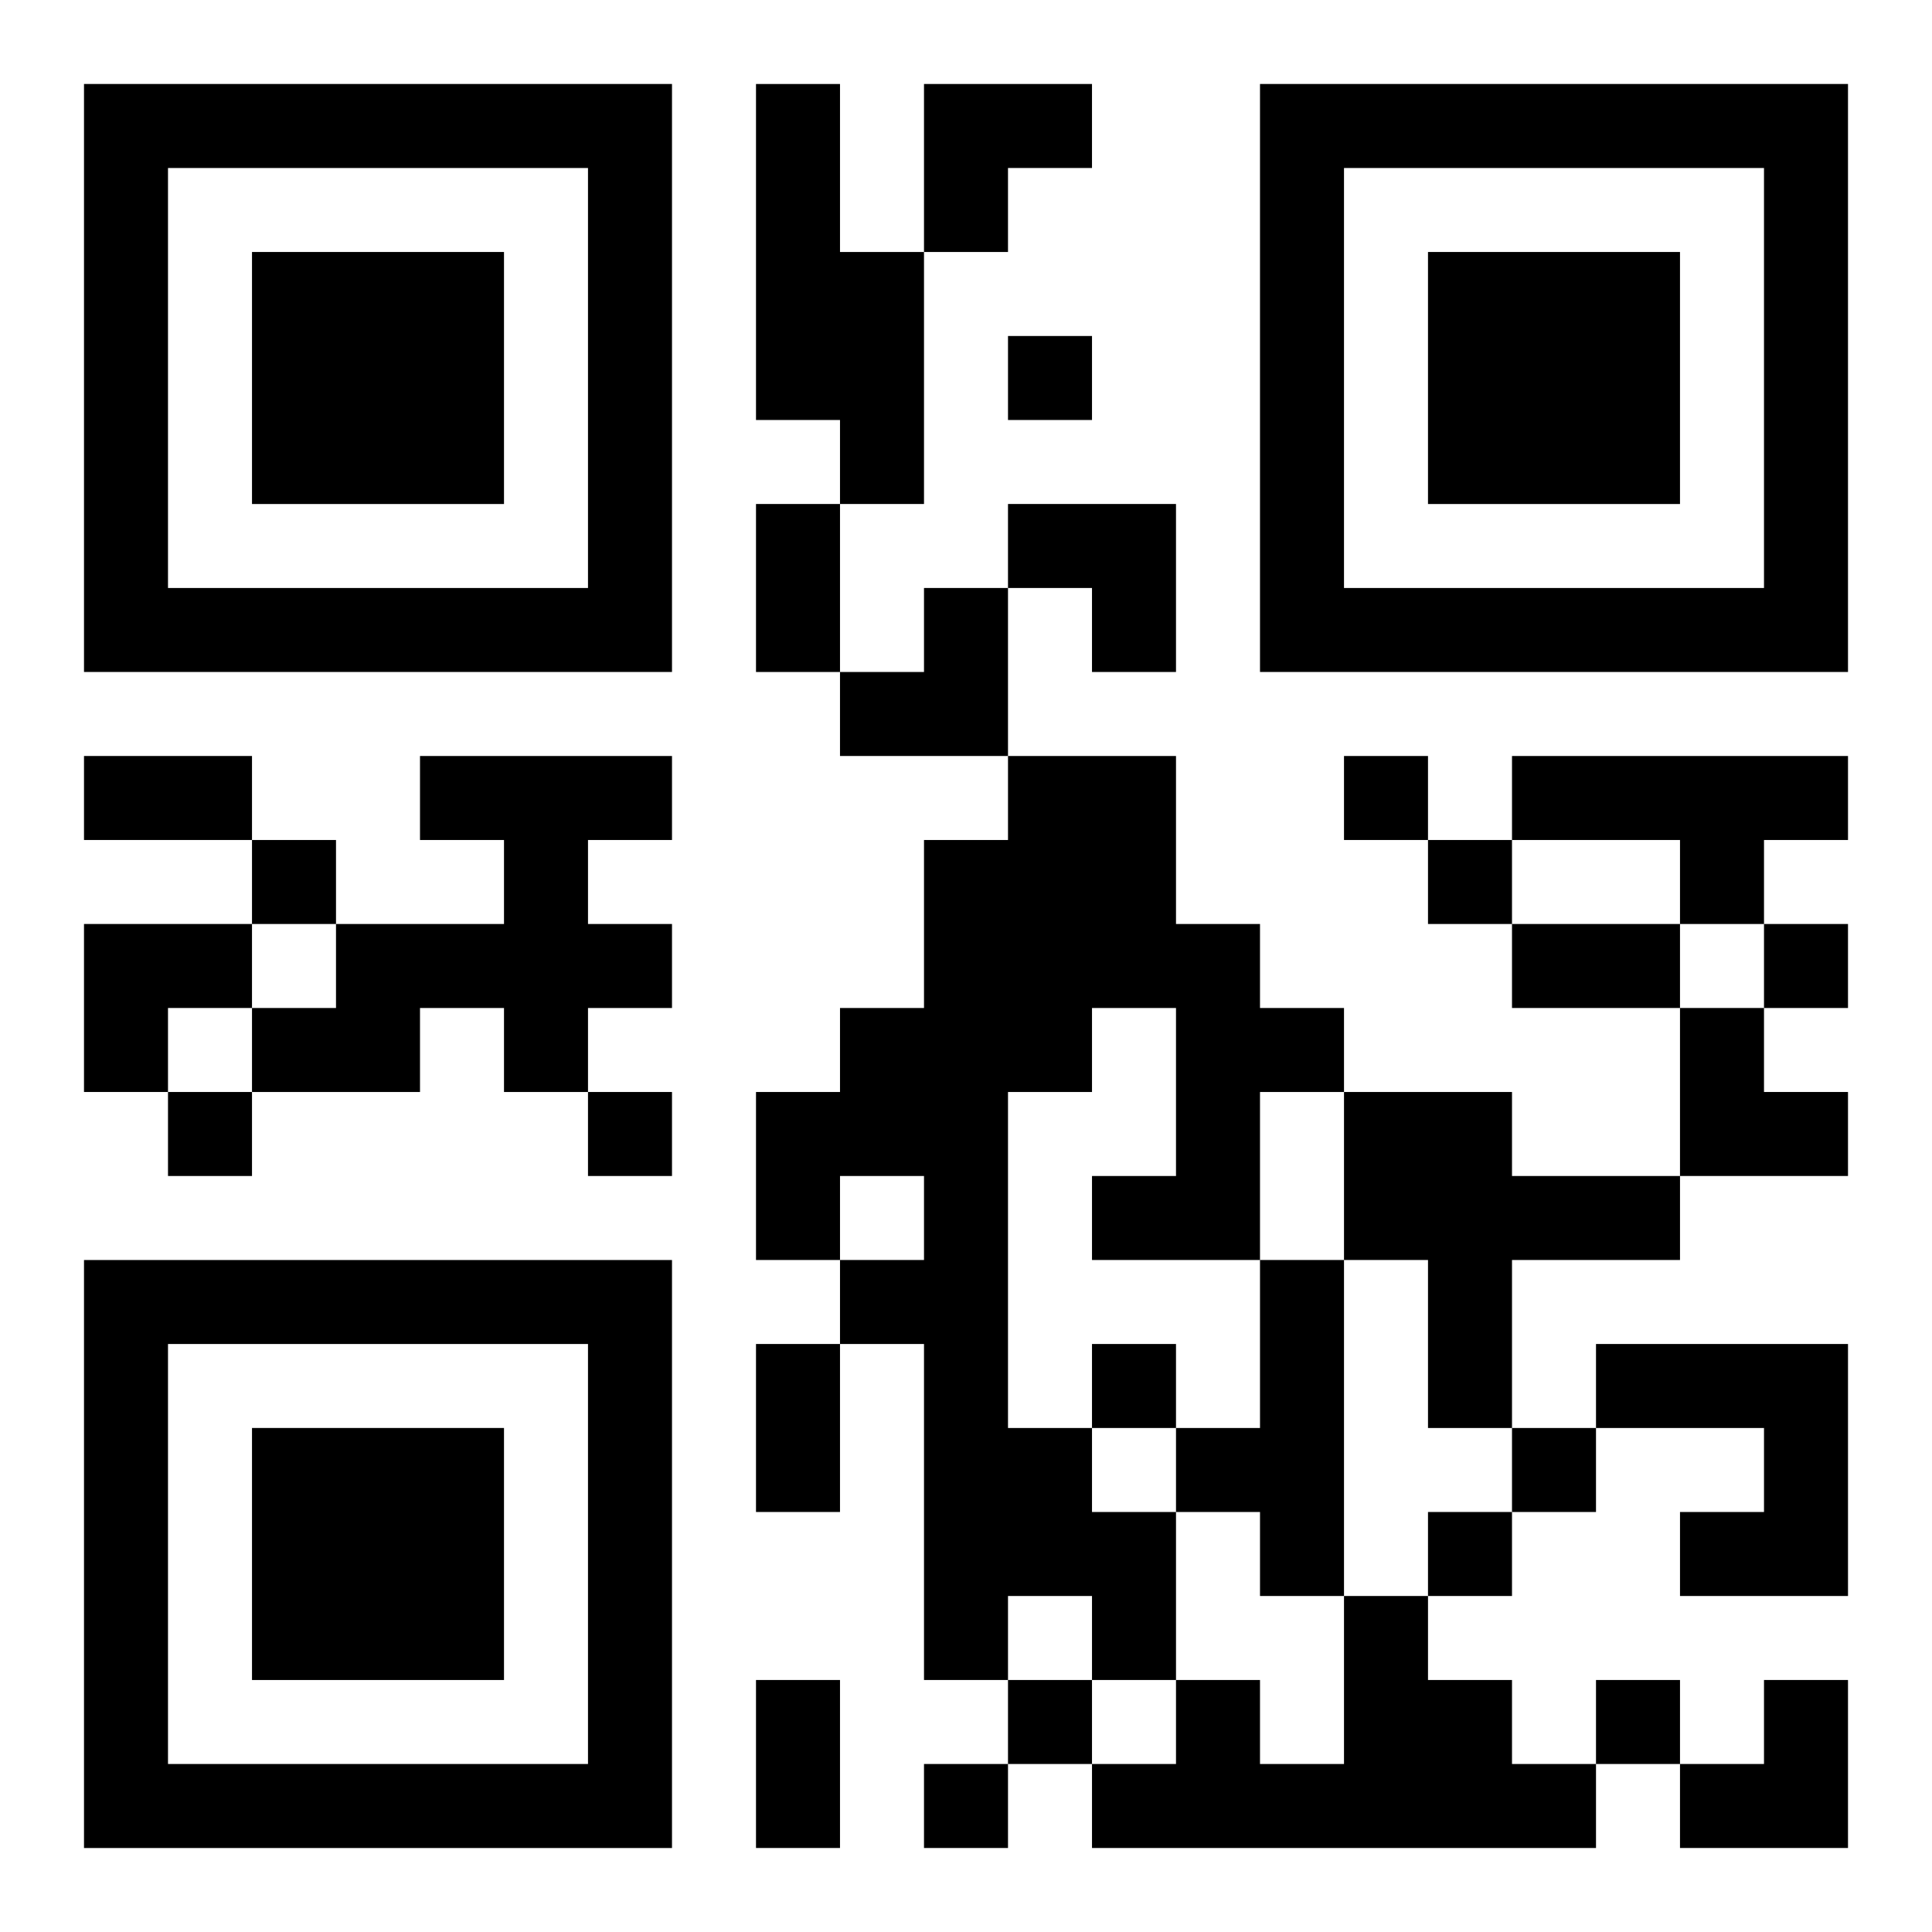
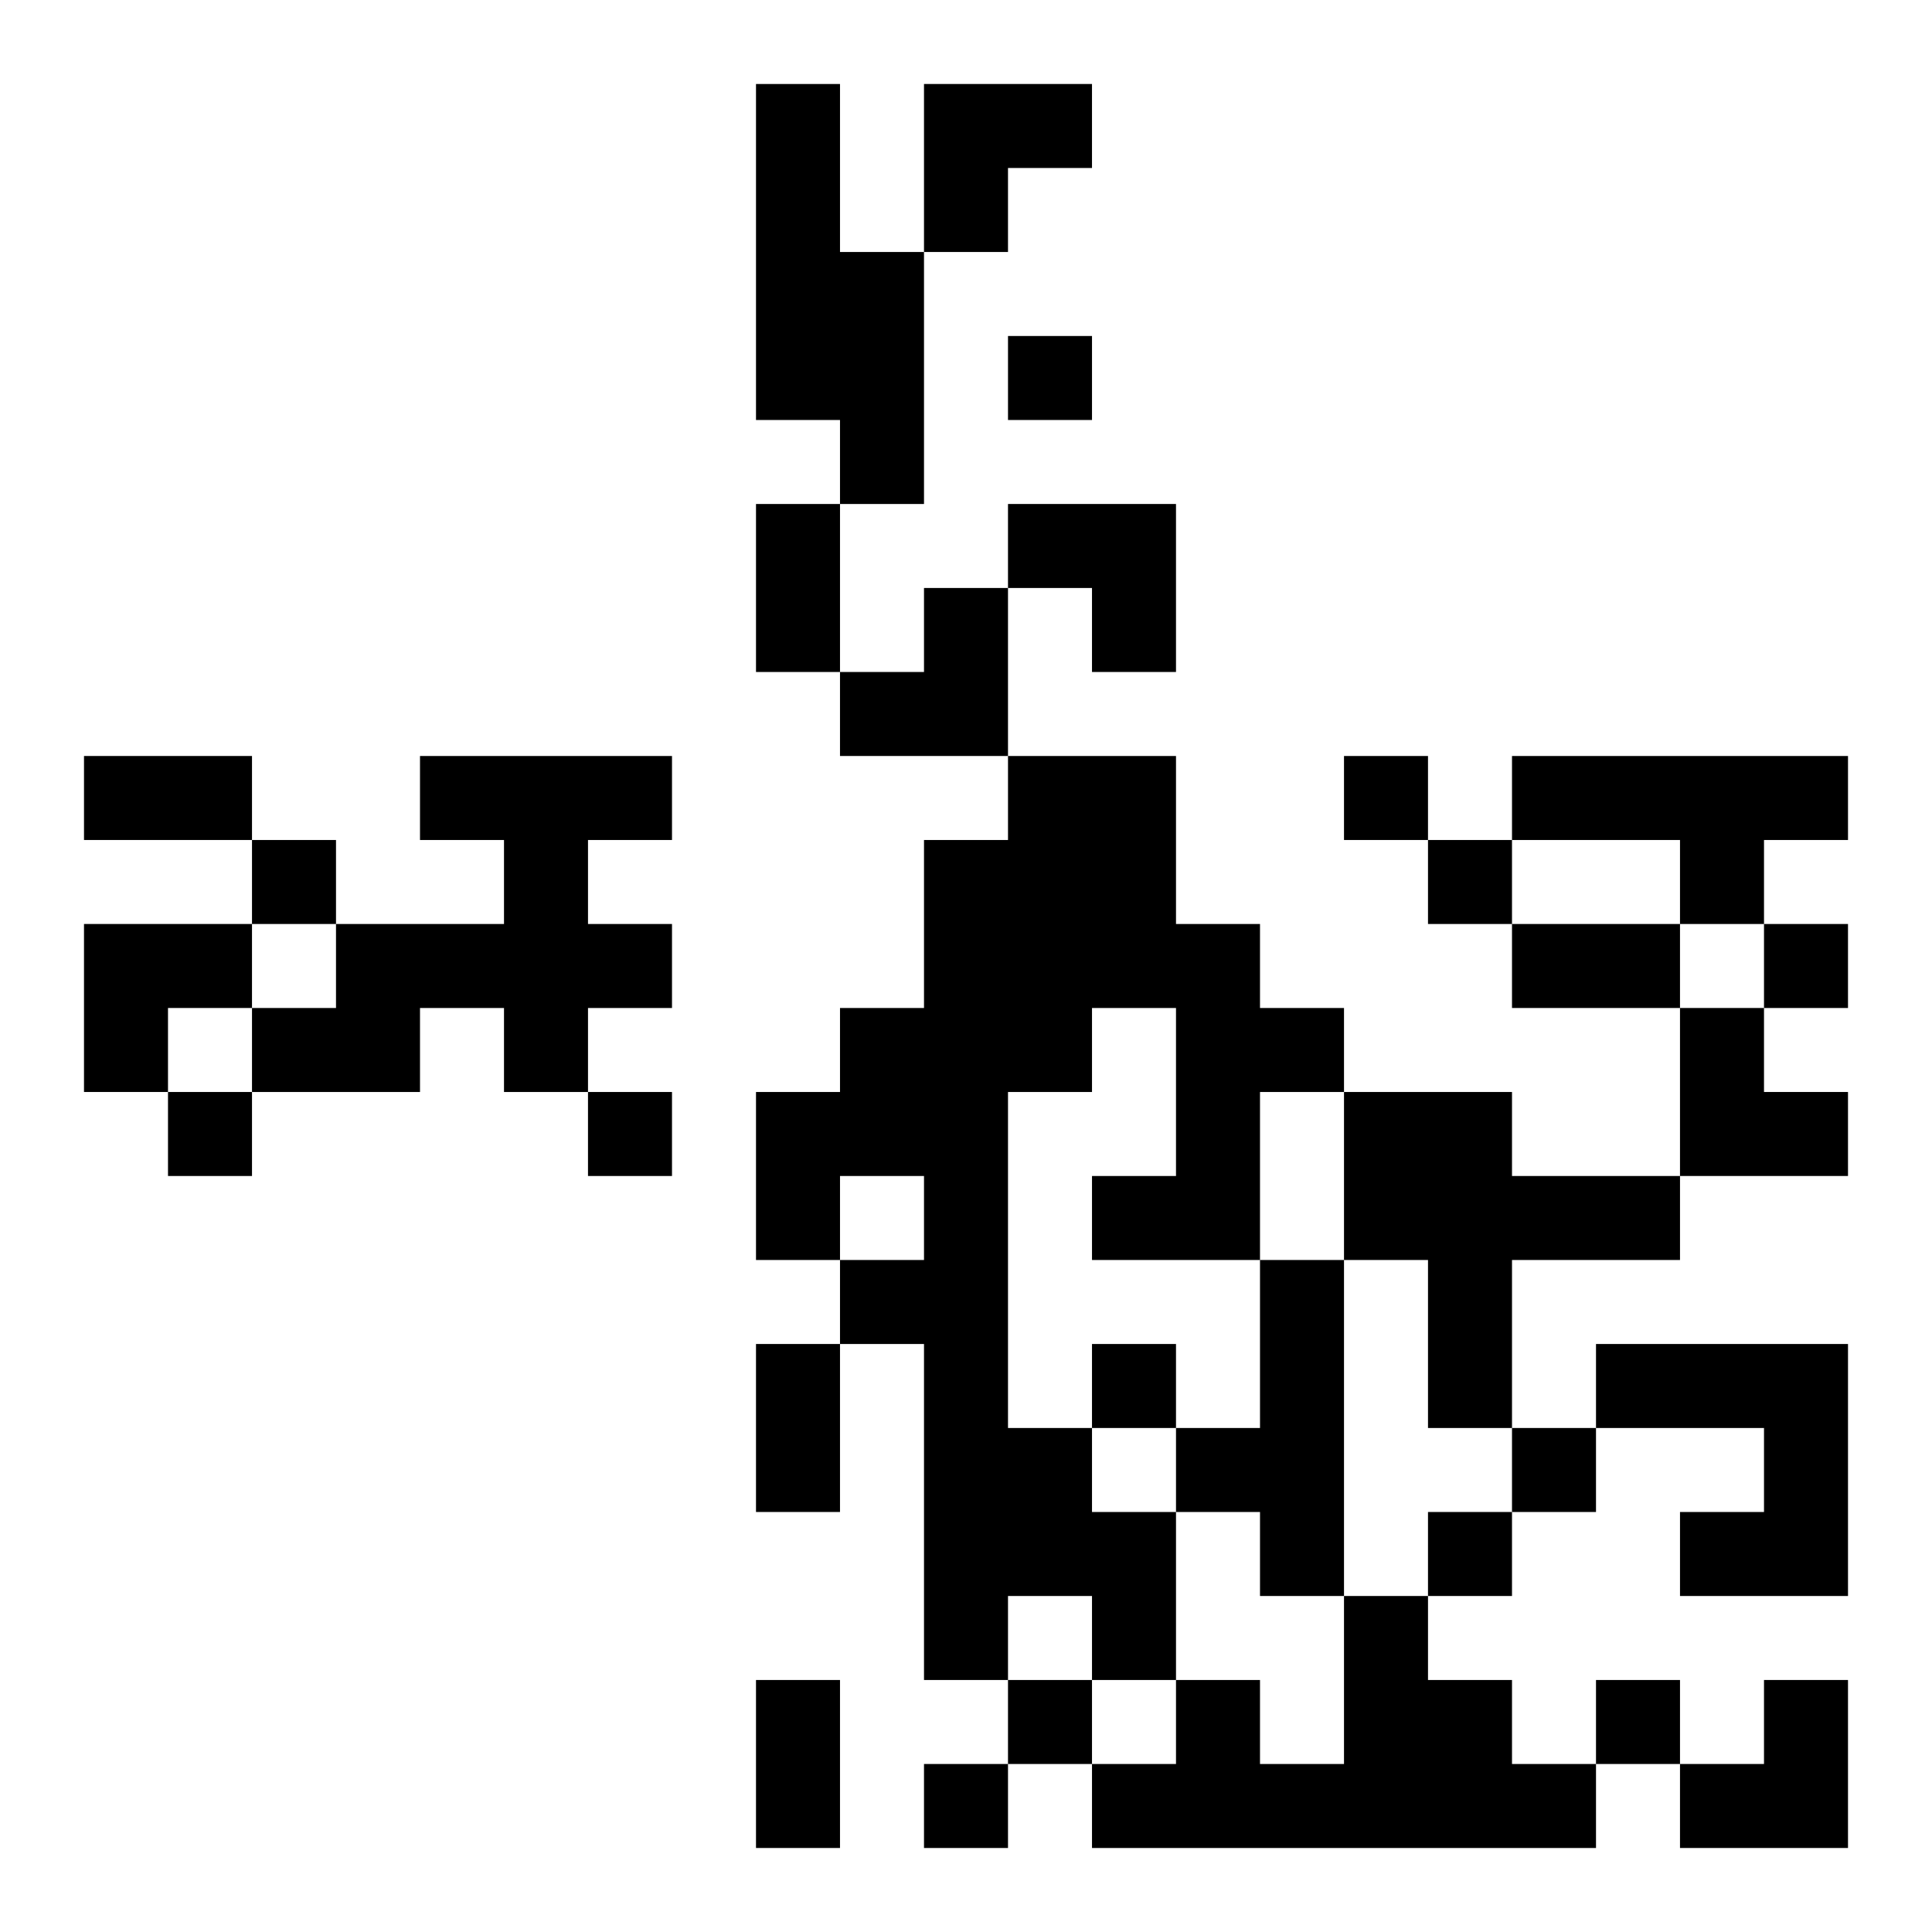
<svg xmlns="http://www.w3.org/2000/svg" xmlns:xlink="http://www.w3.org/1999/xlink" width="250" height="250" baseProfile="full" version="1.1" viewBox="-1 -1 23 23">
  <symbol id="a">
-     <path d="m0 7v7h7v-7h-7zm1 1h5v5h-5v-5zm1 1v3h3v-3h-3z" />
-   </symbol>
+     </symbol>
  <use y="-7" xlink:href="#a" />
  <use y="7" xlink:href="#a" />
  <use x="14" y="-7" xlink:href="#a" />
  <path d="m8 0h1v2h1v3h-1v-1h-1v-4m-4 8h3v1h-1v1h1v1h-1v1h-1v-1h-1v1h-2v-1h1v-1h2v-1h-1v-1m7 0h2v2h1v1h1v1h-1v2h-2v-1h1v-2h-1v1h-1v4h1v1h1v2h-1v-1h-1v1h-1v-4h-1v-1h1v-1h-1v1h-1v-2h1v-1h1v-2h1v-1m6 0h4v1h-1v1h-1v-1h-2v-1m-2 4h2v1h2v1h-2v2h-1v-2h-1v-2m-1 2h1v4h-1v-1h-1v-1h1v-2m4 1h3v3h-2v-1h1v-1h-2v-1m-3 3h1v1h1v1h1v1h-6v-1h1v-1h1v1h1v-2m-4-15v1h1v-1h-1m4 5v1h1v-1h-1m-13 1v1h1v-1h-1m14 0v1h1v-1h-1m4 1v1h1v-1h-1m-19 2v1h1v-1h-1m5 0v1h1v-1h-1m6 3v1h1v-1h-1m5 1v1h1v-1h-1m-1 1v1h1v-1h-1m-5 2v1h1v-1h-1m7 0v1h1v-1h-1m-8 1v1h1v-1h-1m-2-15h1v2h-1v-2m-8 3h2v1h-2v-1m17 2h2v1h-2v-1m-9 5h1v2h-1v-2m0 4h1v2h-1v-2m2-19h2v1h-1v1h-1zm1 5h2v2h-1v-1h-1zm-2 1m1 0h1v2h-2v-1h1zm-10 4h2v1h-1v1h-1zm19 1h1v1h1v1h-2zm0 8m1 0h1v2h-2v-1h1z" />
</svg>